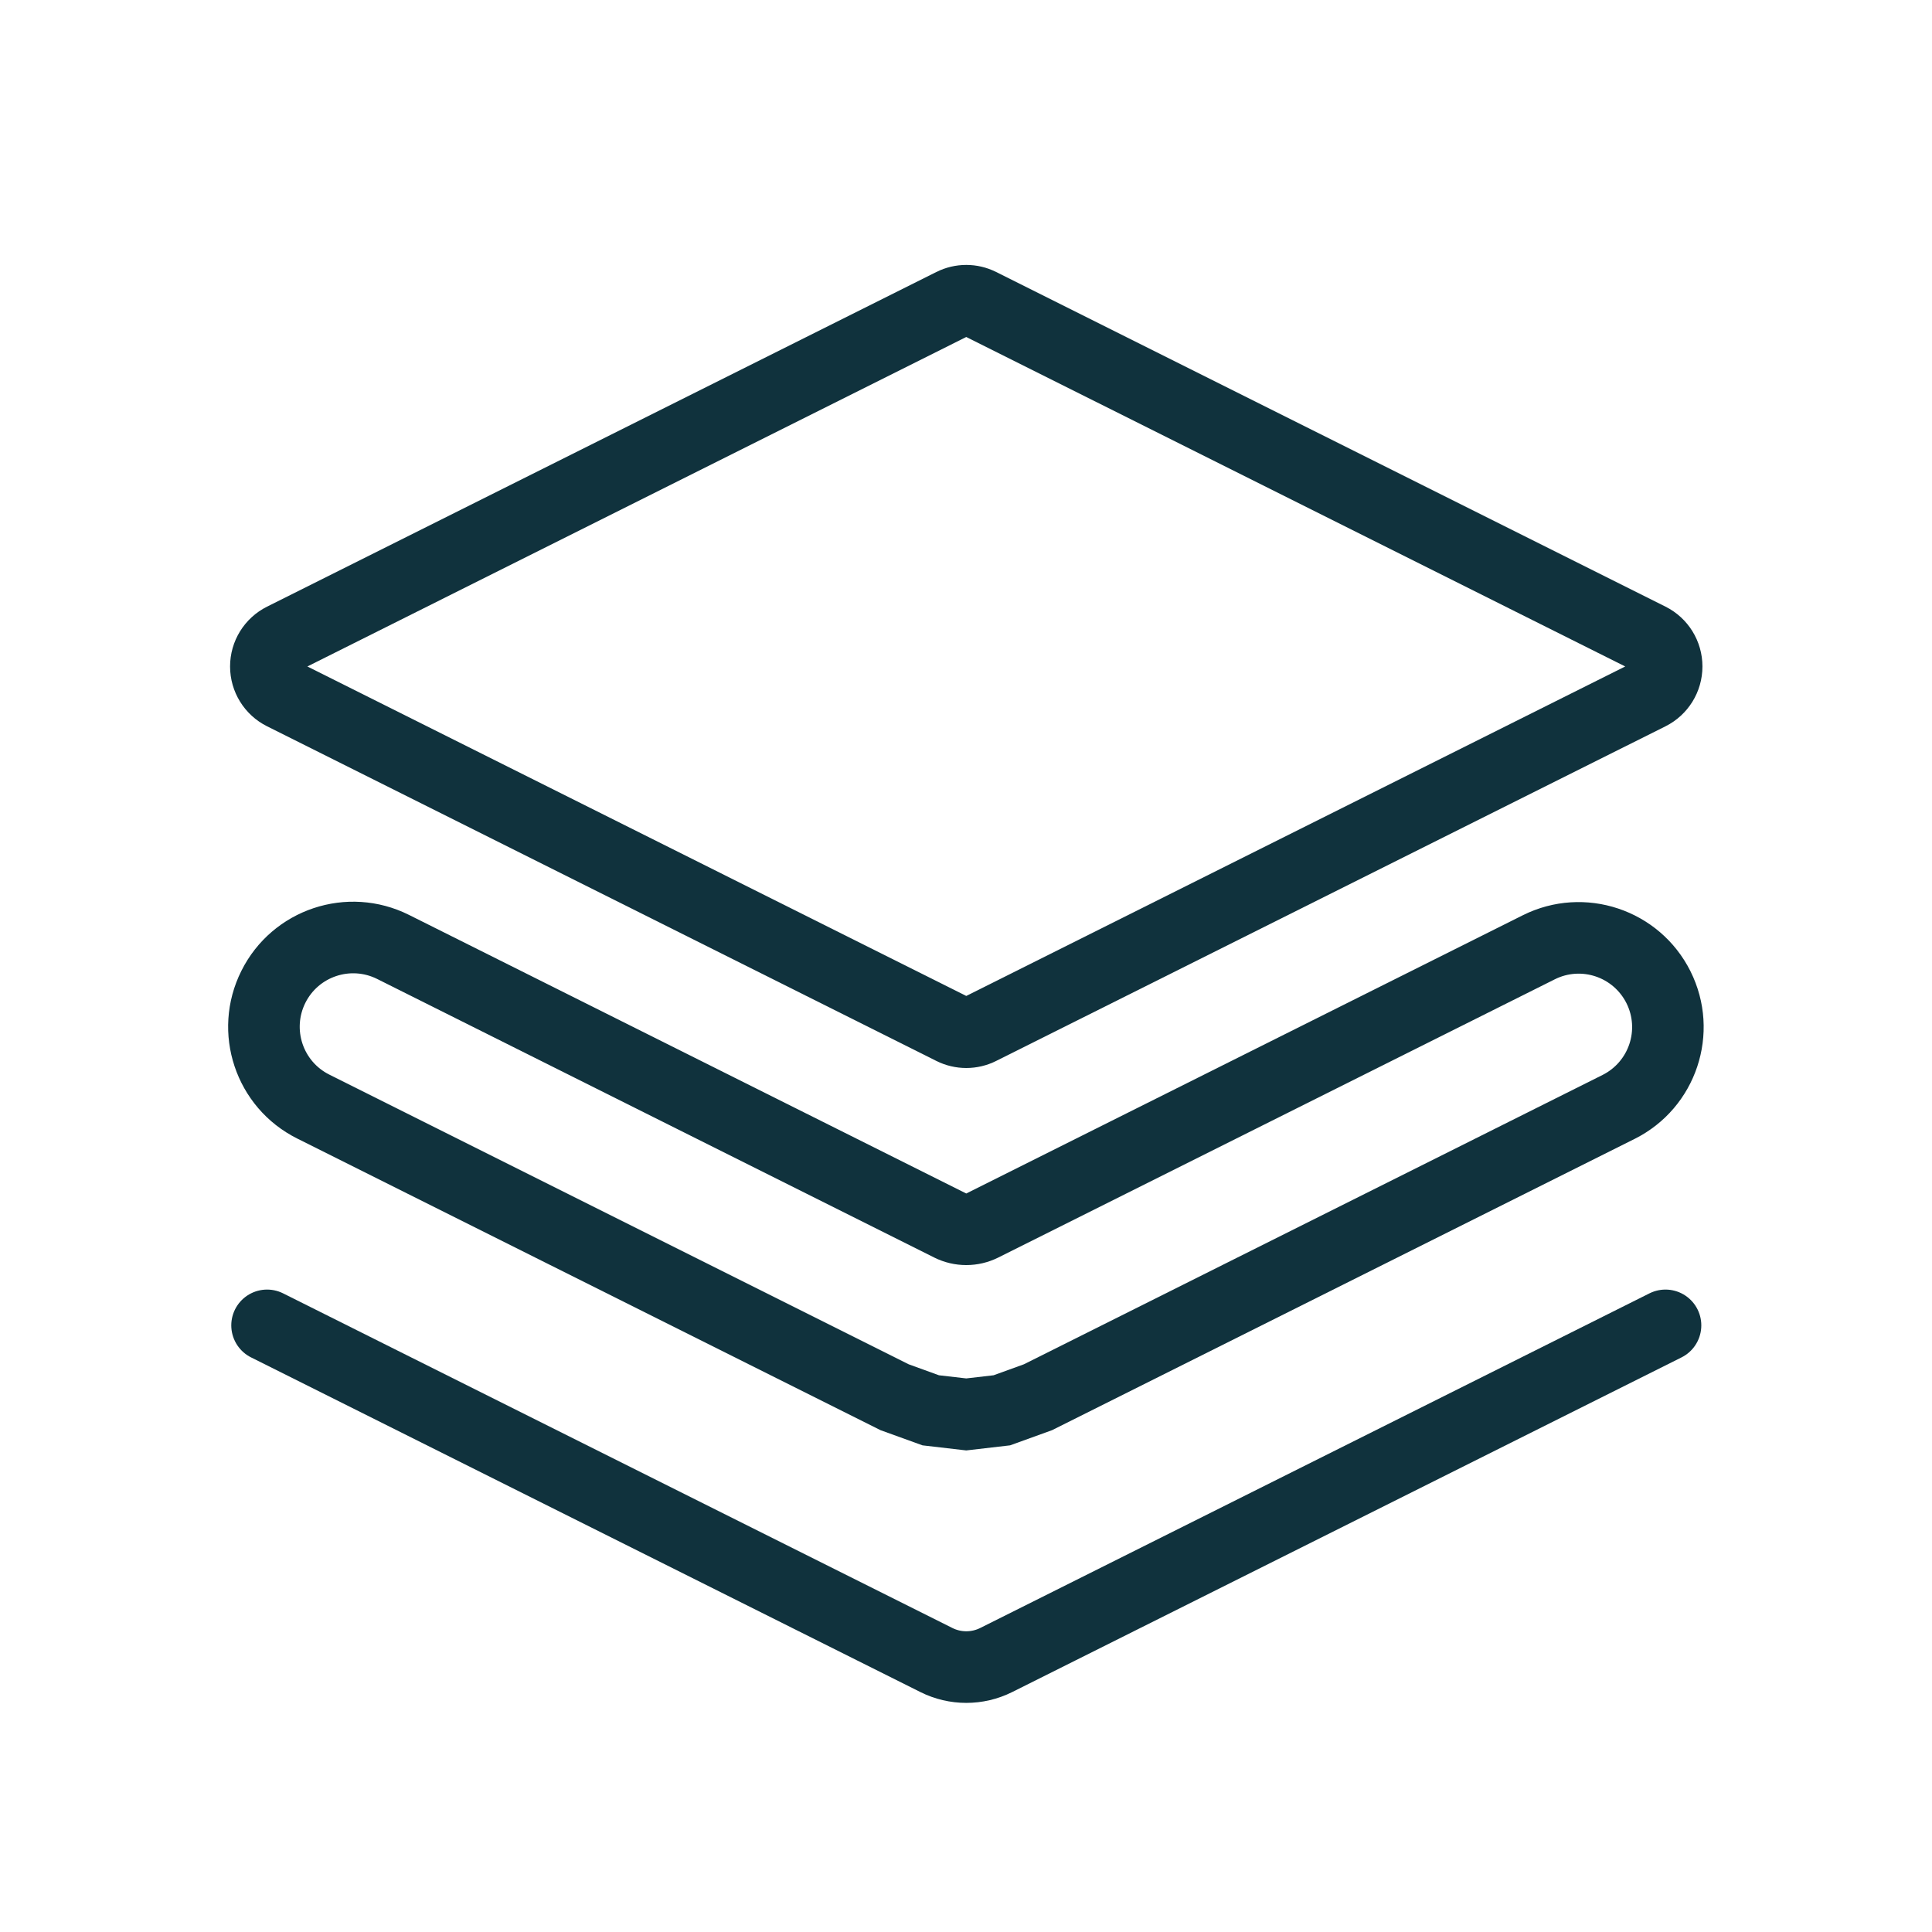
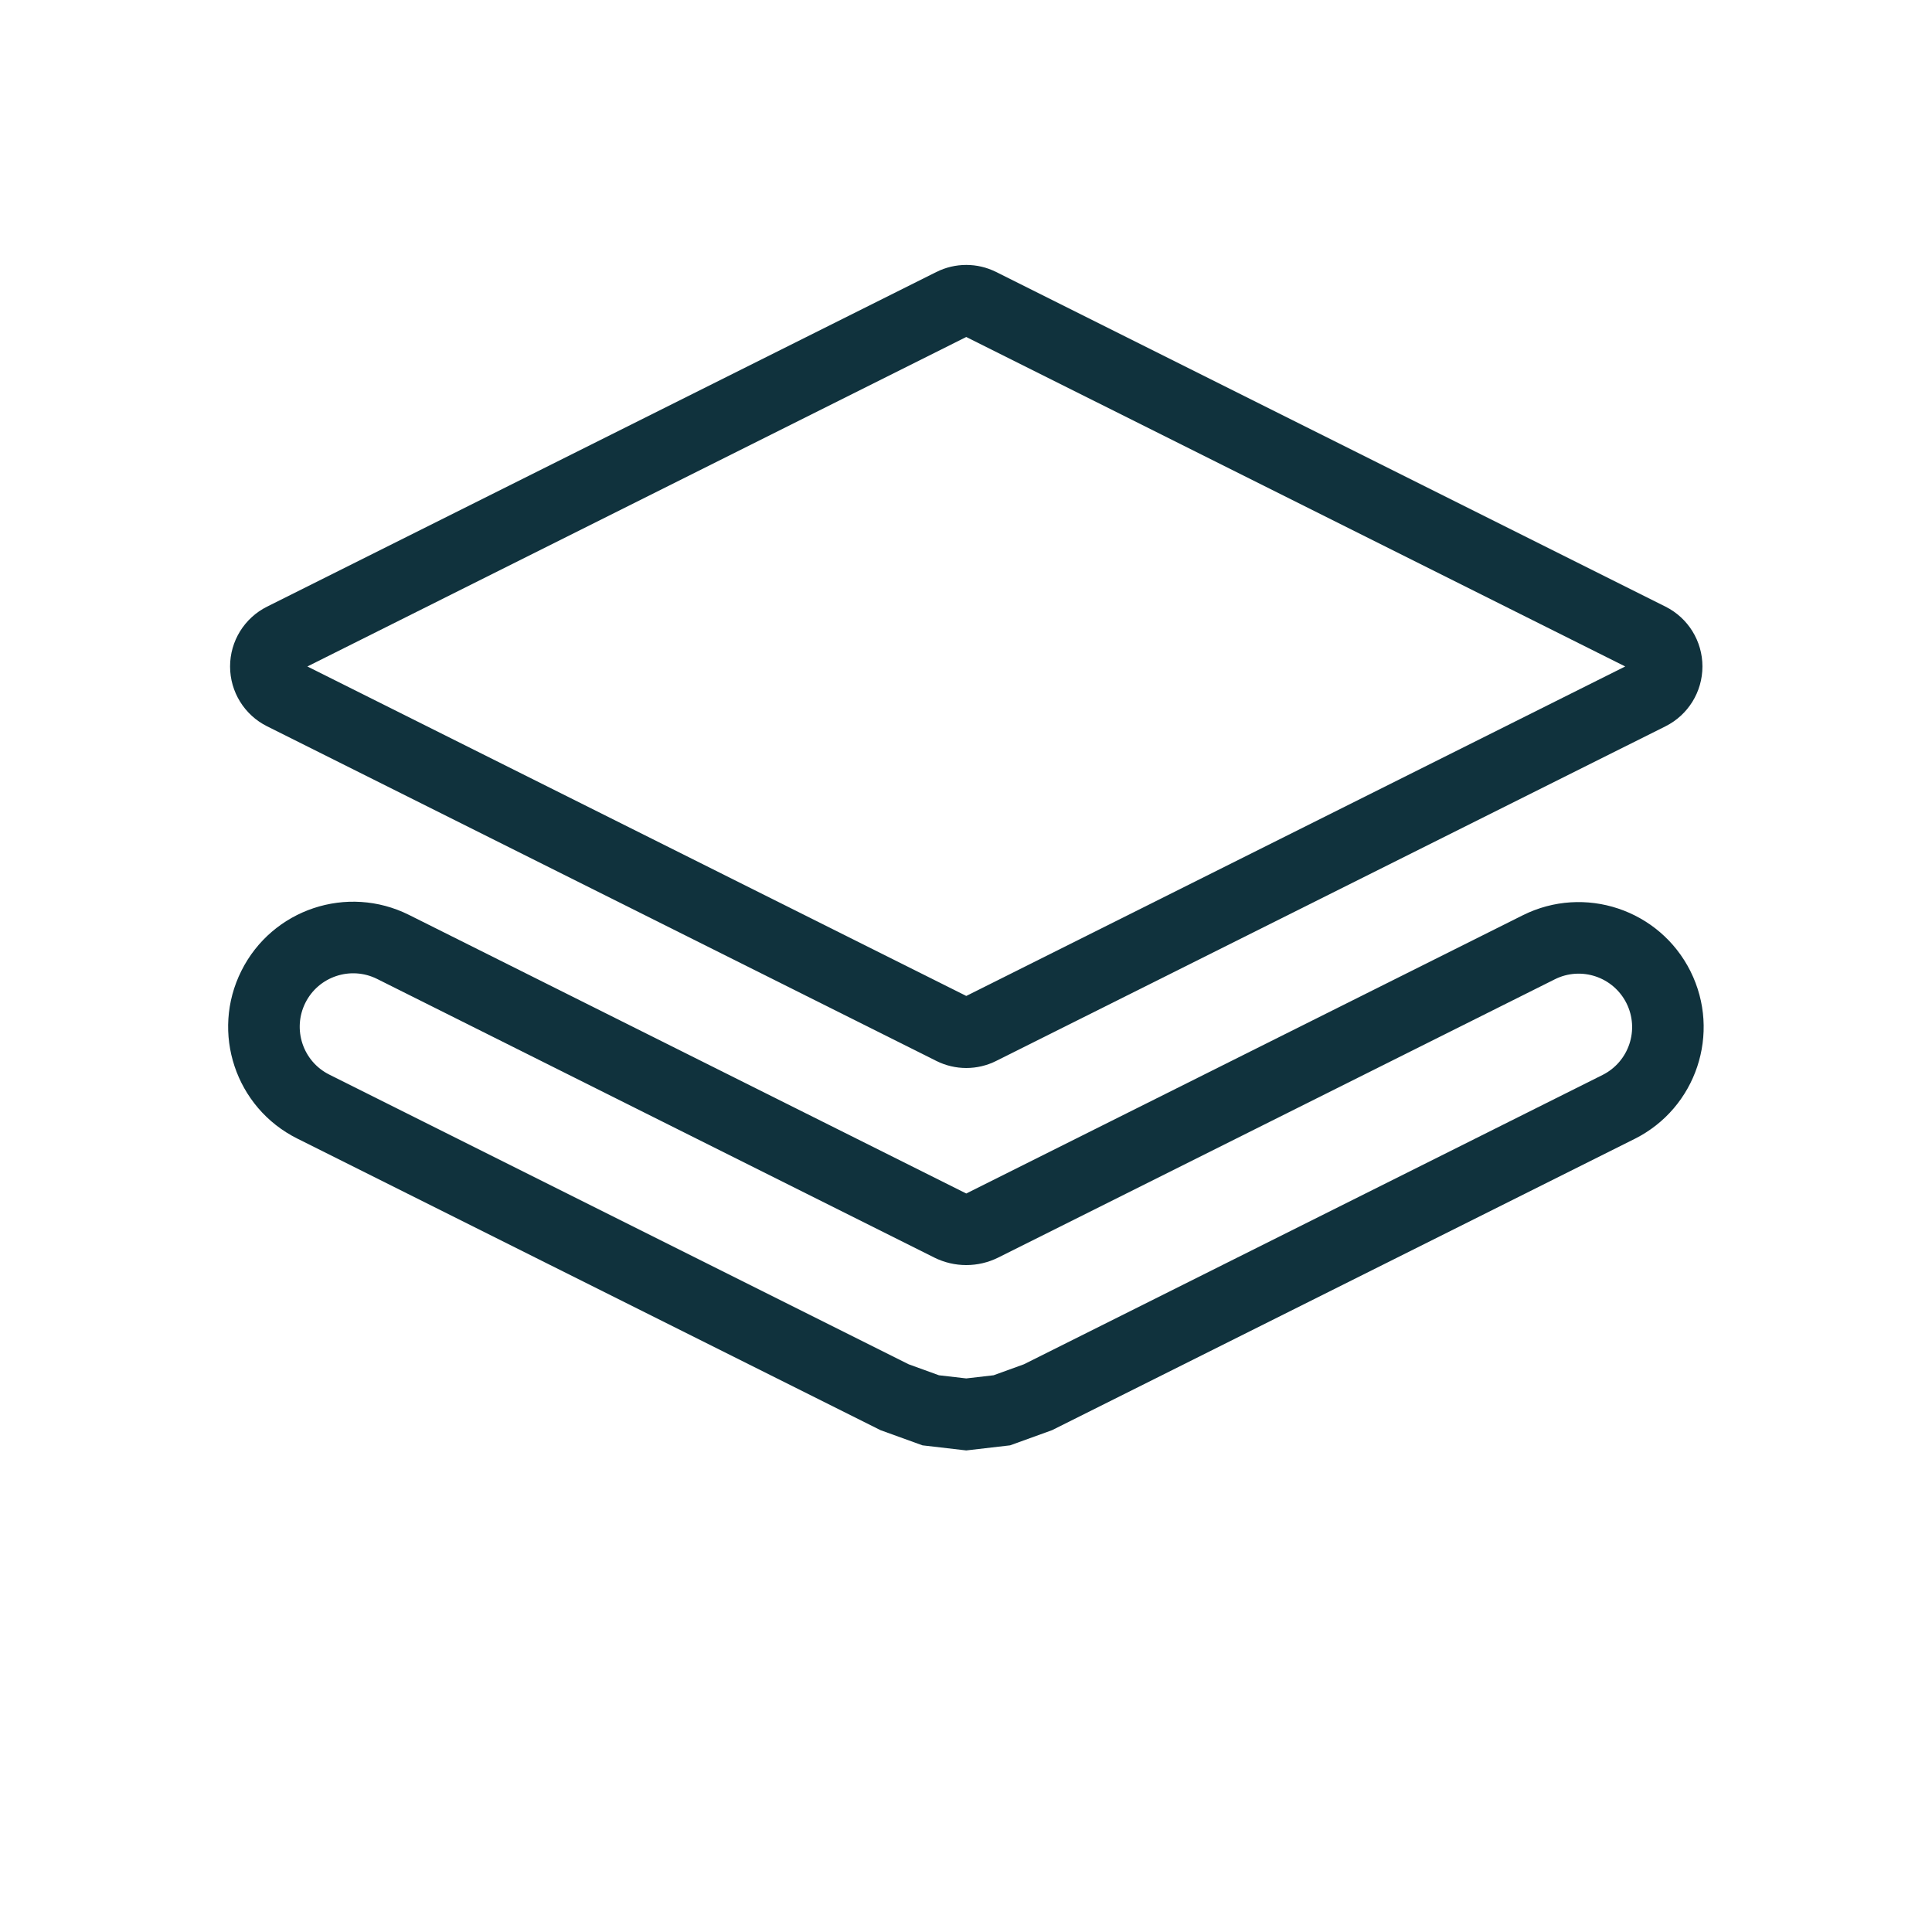
<svg xmlns="http://www.w3.org/2000/svg" xmlns:ns1="http://www.serif.com/" width="100%" height="100%" viewBox="0 0 540 540" version="1.1" xml:space="preserve" style="fill-rule:evenodd;clip-rule:evenodd;stroke-linecap:round;stroke-linejoin:round;stroke-miterlimit:2;">
  <g transform="matrix(1,0,0,1,-17110,0)">
    <rect id="Neoprene-Plush" ns1:id="Neoprene Plush" x="17110" y="0" width="540" height="540" style="fill:none;" />
    <g id="Neoprene-Plush1" ns1:id="Neoprene Plush">
      <g transform="matrix(18.706,0,0,18.706,17155.6,55.338)">
        <path d="M12.447,1.106L22.448,6.106C22.786,6.275 23,6.621 23,7C23,7.379 22.786,7.725 22.448,7.894L12.447,12.894C12.166,13.035 11.835,13.035 11.553,12.894L1.553,7.894C1.214,7.725 1,7.379 1,7C1,6.621 1.214,6.275 1.553,6.106L11.553,1.106C11.835,0.965 12.166,0.965 12.447,1.106ZM2.155,7L12,11.923L21.846,7L12,2.077L2.155,7Z" style="fill:rgb(16,50,61);" />
      </g>
      <g transform="matrix(18.706,0,0,18.706,17155.6,222.782)">
-         <path d="M1.553,7.894L11.553,12.894C11.835,13.035 12.166,13.035 12.448,12.894L22.448,7.894" style="fill:none;fill-rule:nonzero;stroke:rgb(16,50,61);stroke-width:1.07px;" />
-       </g>
+         </g>
      <g transform="matrix(18.706,0,0,18.706,17155.6,127.279)">
        <path d="M12,11.029L20.315,6.872C21.237,6.411 22.359,6.785 22.821,7.708C23.282,8.631 22.908,9.753 21.985,10.214L13.283,14.565L12.655,14.792L12,14.868L11.346,14.792L10.718,14.565L2.004,10.208C1.081,9.747 0.707,8.625 1.169,7.702C1.63,6.779 2.752,6.405 3.675,6.867L12,11.029ZM11.522,11.986L3.197,7.823C2.802,7.626 2.322,7.786 2.125,8.18C1.928,8.575 2.088,9.055 2.482,9.252L11.14,13.581L11.592,13.745L12,13.792L12.408,13.745L12.861,13.581L21.507,9.258C21.902,9.06 22.062,8.581 21.865,8.186C21.667,7.791 21.187,7.631 20.793,7.829L12.478,11.986C12.177,12.136 11.823,12.136 11.522,11.986Z" style="fill:rgb(16,50,61);" />
      </g>
    </g>
  </g>
</svg>